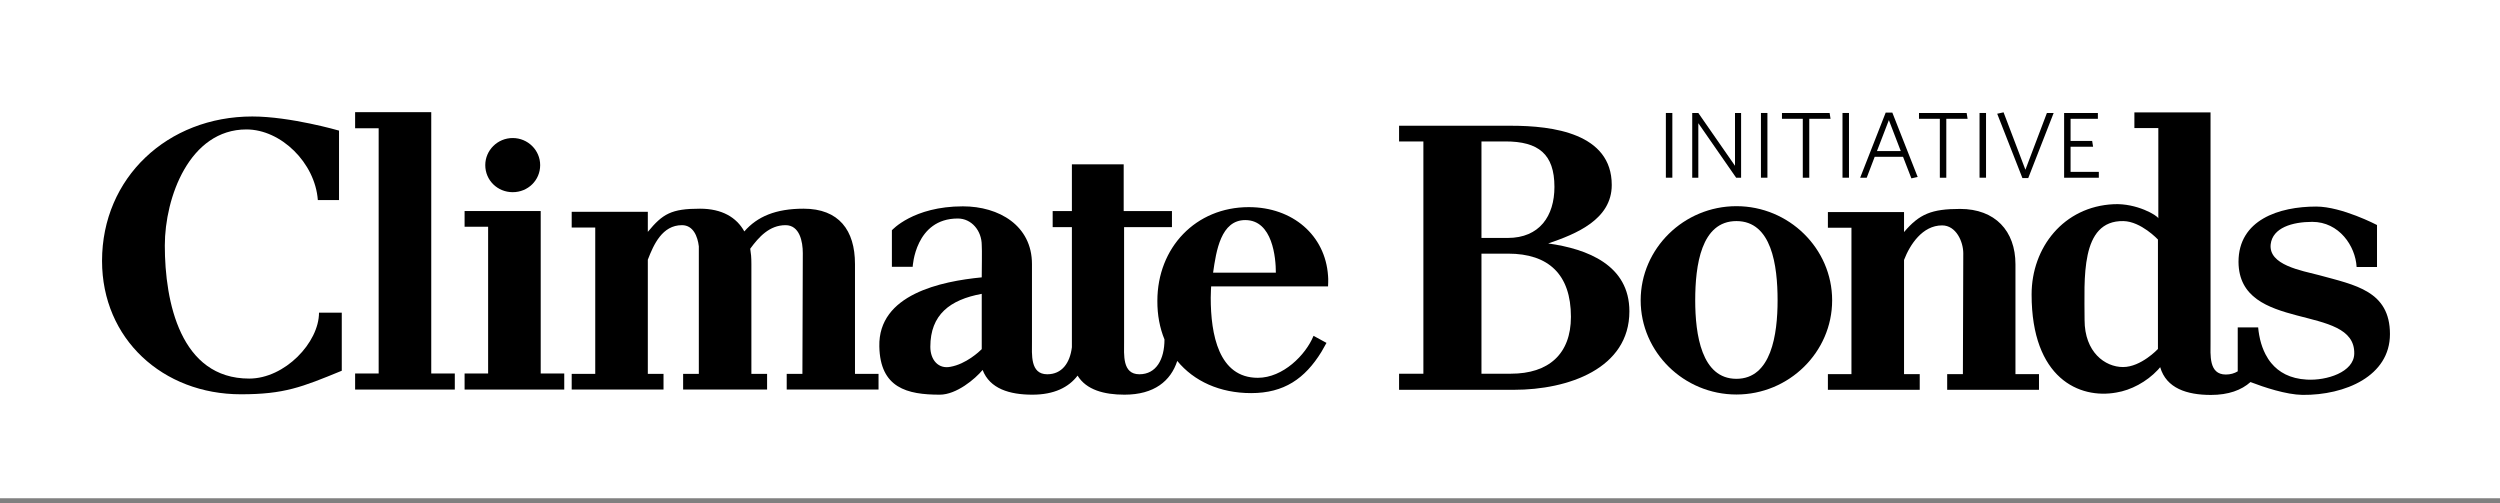
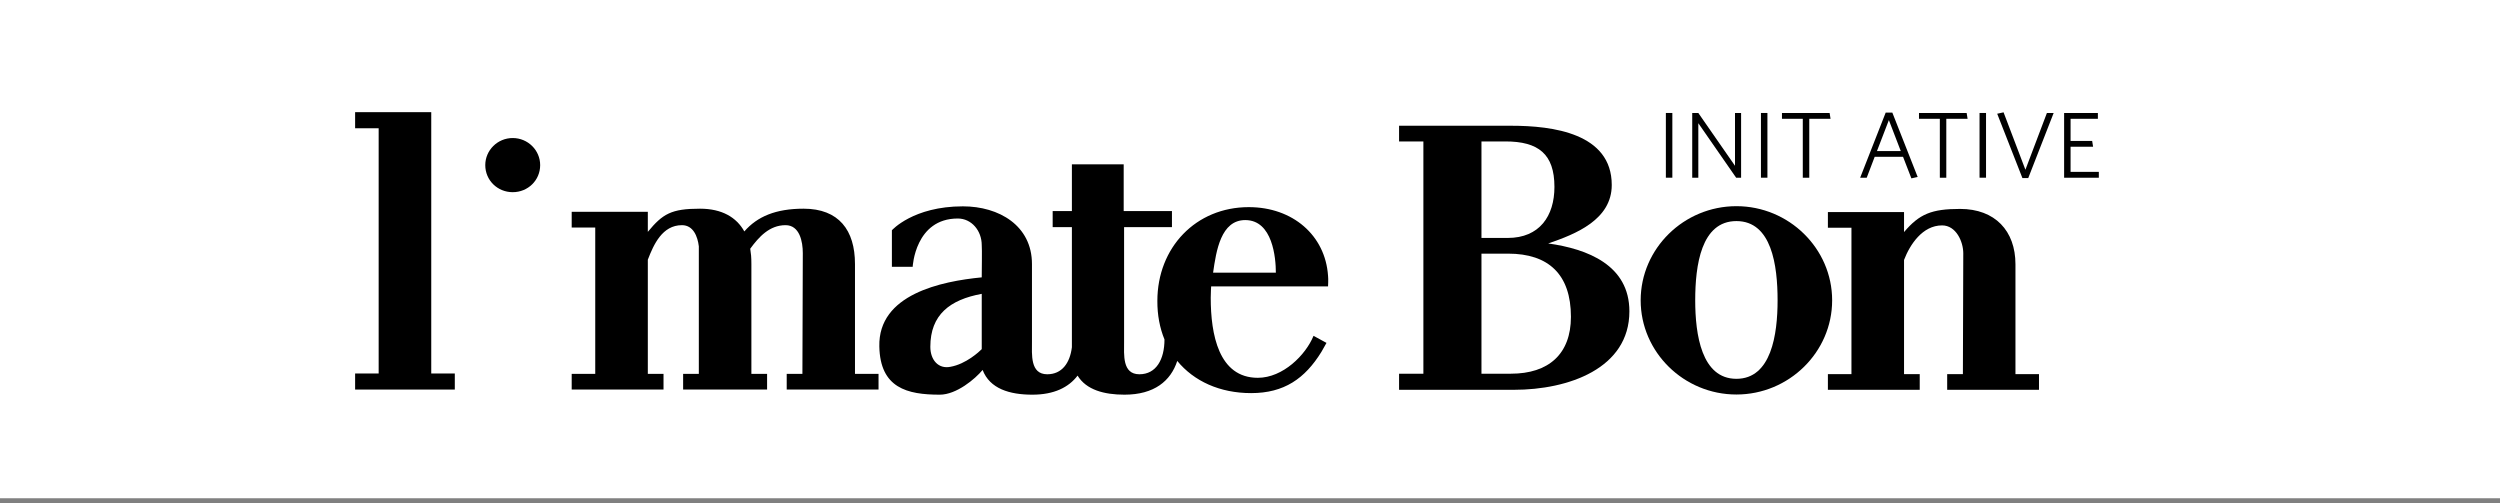
<svg xmlns="http://www.w3.org/2000/svg" width="164" height="33" viewBox="0 0 164 33" fill="none">
  <rect x="0" y="0" width="164" height="33" fill="#808080" stroke="none" />
  <path d="M0 32.685H164V9.15527e-05H0V32.685Z" fill="white" />
-   <path d="M15.805 25.865C10.683 25.865 6.694 22.237 6.694 17.113C6.694 11.657 10.992 7.641 16.552 7.641C19.049 7.641 22.24 8.568 22.24 8.568V13.124H20.85C20.67 10.678 18.431 8.491 16.166 8.491C12.433 8.491 10.812 12.944 10.812 16.109C10.812 19.816 11.841 24.835 16.346 24.835C18.688 24.835 20.927 22.468 20.927 20.511H22.42V24.321C19.795 25.401 18.637 25.865 15.805 25.865Z" fill="black" />
  <path d="M23.296 25.555V24.501H24.84V8.414H23.296V7.358H28.29V24.501H29.835V25.555H23.296Z" fill="black" />
-   <path d="M30.477 25.555V24.501H32.021V14.874H30.477V13.844H35.47V24.501H37.015V25.555H30.477Z" fill="black" />
  <path d="M51.608 25.555V24.527H52.638L52.664 16.599C52.664 15.853 52.458 14.771 51.532 14.771C50.476 14.771 49.781 15.543 49.215 16.316C49.266 16.65 49.291 16.857 49.291 17.319V24.527H50.321V25.555H44.813V24.527H45.843V16.16C45.766 15.518 45.483 14.771 44.736 14.771C43.449 14.771 42.883 16.033 42.497 17.037V24.527H43.527V25.555H37.503V24.527H39.048V14.925H37.503V13.896H42.497V15.21C43.475 14.024 44.041 13.69 45.92 13.69C47.361 13.69 48.314 14.256 48.828 15.182C49.678 14.205 50.888 13.69 52.715 13.69C55.032 13.69 56.087 15.105 56.087 17.319V24.527H57.632V25.555H51.608Z" fill="black" />
  <path d="M87.12 18.787C87.12 18.787 87.147 18.323 87.12 18.092C86.941 15.44 84.804 13.588 81.92 13.588C78.446 13.588 75.923 16.238 75.923 19.739C75.918 20.667 76.082 21.515 76.39 22.268C76.389 23.579 75.848 24.552 74.744 24.552C73.611 24.552 73.74 23.266 73.74 22.416V14.9H76.88V13.844H73.714V10.781H70.316V13.844H69.055V14.9H70.316V22.779C70.188 23.823 69.656 24.552 68.7 24.552C67.568 24.552 67.697 23.251 67.697 22.401V17.32C67.697 14.797 65.535 13.536 63.167 13.536C59.898 13.536 58.508 15.106 58.508 15.106V17.5H59.872C59.872 17.5 60.026 14.334 62.832 14.334C63.733 14.334 64.402 15.132 64.402 16.083C64.428 16.316 64.402 17.807 64.402 18.195C61.751 18.452 57.606 19.302 57.684 22.724C57.736 25.454 59.512 25.891 61.648 25.891C62.744 25.891 63.968 24.861 64.46 24.268C64.93 25.501 66.229 25.891 67.722 25.891C69.149 25.891 70.108 25.409 70.689 24.64C71.262 25.579 72.435 25.891 73.765 25.891C75.719 25.891 76.801 24.989 77.228 23.677C78.32 25.007 80.024 25.788 82.075 25.788C84.237 25.788 85.602 24.835 86.683 23.086C86.786 22.905 87.018 22.494 87.018 22.494L86.168 22.03C85.653 23.291 84.16 24.784 82.513 24.784C79.939 24.784 79.424 21.928 79.424 19.534C79.424 19.122 79.451 18.89 79.451 18.787H87.12ZM81.689 14.437C83.491 14.437 83.696 16.933 83.696 17.886H79.579C79.784 16.445 80.093 14.437 81.689 14.437ZM64.402 22.905C64.248 23.06 63.373 23.884 62.343 24.063C61.571 24.218 61.03 23.626 61.03 22.75C61.03 20.64 62.317 19.661 64.402 19.276V22.905Z" fill="black" />
  <path d="M99.32 25.571H91.779V24.515H93.374V9.278H91.779V8.249H99.14C101.844 8.249 105.731 8.737 105.731 12.135C105.731 14.4 103.387 15.352 101.561 15.97C104.135 16.33 106.888 17.386 106.888 20.424C106.888 24.181 102.873 25.571 99.32 25.571ZM98.755 9.278H97.184V15.609H98.908C100.994 15.609 101.971 14.168 101.971 12.263C101.971 10.101 100.917 9.278 98.755 9.278ZM98.936 16.639H97.184V24.515H99.115C101.585 24.515 103.053 23.228 103.053 20.783C103.053 18.003 101.585 16.639 98.936 16.639Z" fill="black" />
  <path d="M113.908 25.88C110.46 25.88 107.628 23.1 107.628 19.702C107.628 16.305 110.46 13.525 113.908 13.525C117.357 13.525 120.189 16.305 120.189 19.702C120.189 23.1 117.357 25.88 113.908 25.88ZM113.908 14.503C111.592 14.503 111.206 17.412 111.206 19.702C111.206 21.941 111.617 24.85 113.908 24.85C116.199 24.85 116.61 21.941 116.61 19.702C116.61 17.412 116.224 14.503 113.908 14.503Z" fill="black" />
  <path d="M127.735 25.571V24.541H128.766L128.791 16.614C128.791 15.867 128.328 14.786 127.401 14.786C126.114 14.786 125.291 16.047 124.905 17.052V24.541H125.934V25.571H119.91V24.541H121.455V14.94H119.91V13.91H124.905V15.224C125.908 14.04 126.706 13.705 128.584 13.705C130.876 13.705 132.214 15.146 132.214 17.335V24.541H133.758V25.571H127.735Z" fill="black" />
  <path d="M109.281 7.411H109.706V11.657H109.281V7.411Z" fill="black" />
  <path d="M113.891 11.658L111.41 8.082V11.658H111.01V7.412H111.41L113.816 10.876V7.412H114.216V11.658H113.891Z" fill="black" />
  <path d="M115.518 7.411H115.943V11.657H115.518V7.411Z" fill="black" />
  <path d="M118.688 7.793V11.658H118.263V7.793H116.897V7.411H120.023L120.084 7.793H118.688Z" fill="black" />
-   <path d="M120.868 7.411H121.293V11.657H120.868V7.411Z" fill="black" />
-   <path d="M123.701 7.387H124.137L125.799 11.609L125.387 11.701L124.839 10.285H122.98L122.457 11.658H122.027L123.701 7.387ZM123.128 9.91H124.691L123.91 7.879L123.128 9.91Z" fill="black" />
+   <path d="M123.701 7.387H124.137L125.799 11.609L125.387 11.701L124.839 10.285H122.98L122.457 11.658H122.027ZM123.128 9.91H124.691L123.91 7.879L123.128 9.91Z" fill="black" />
  <path d="M127.677 7.793V11.658H127.253V7.793H125.886V7.411H129.012L129.074 7.793H127.677Z" fill="black" />
  <path d="M129.858 7.411H130.284V11.657H129.858V7.411Z" fill="black" />
  <path d="M133.052 11.683H132.671L131.016 7.461L131.434 7.369L132.867 11.135L134.277 7.411H134.72L133.052 11.683Z" fill="black" />
  <path d="M135.406 11.658V7.412H137.621V7.793H135.83V9.246H137.246L137.307 9.627H135.83V11.276H137.683V11.658H135.406Z" fill="black" />
-   <path d="M152.149 18.055C150.965 17.746 148.803 17.386 148.957 16.022C149.085 14.94 150.374 14.554 151.685 14.554C153.435 14.554 154.518 16.125 154.594 17.514H155.932V14.761C155.932 14.761 153.617 13.55 151.943 13.55C149.497 13.55 146.846 14.425 146.846 17.179C146.872 21.865 154.518 19.857 154.439 23.203C154.414 24.412 152.638 24.978 151.325 24.902C150.217 24.842 149.483 24.409 148.999 23.824C148.847 23.642 148.721 23.445 148.616 23.24C148.456 22.929 148.341 22.602 148.264 22.277C148.24 22.176 148.219 22.077 148.202 21.978C148.171 21.808 148.149 21.64 148.135 21.479H146.795V24.359C146.576 24.493 146.317 24.569 146.015 24.569C144.882 24.569 145.011 23.282 145.011 22.432V7.372H140.016V8.402H141.586V14.323C141.536 14.142 140.171 13.319 138.652 13.396C135.383 13.55 133.273 16.227 133.273 19.316C133.273 24.824 136.413 26.188 138.831 25.75C139.784 25.597 140.815 25.055 141.561 24.258C141.561 24.258 141.646 24.156 141.708 24.086C142.11 25.475 143.466 25.908 145.037 25.908C146.191 25.908 147.04 25.591 147.631 25.063C148.527 25.407 149.97 25.888 151.043 25.905C153.847 25.931 156.781 24.67 156.781 21.917C156.781 19.085 154.492 18.698 152.149 18.055ZM141.561 22.893C141.561 22.893 140.455 24.078 139.271 24.078C138.086 24.078 136.748 23.1 136.748 20.989C136.748 18.311 136.438 14.451 139.297 14.503C140.455 14.528 141.561 15.713 141.561 15.713V22.893Z" fill="black" />
  <path d="M33.634 12.607C32.637 12.607 31.834 11.829 31.834 10.832C31.834 9.858 32.637 9.055 33.634 9.055C34.632 9.055 35.435 9.858 35.435 10.832C35.435 11.829 34.632 12.607 33.634 12.607Z" fill="black" />
</svg>